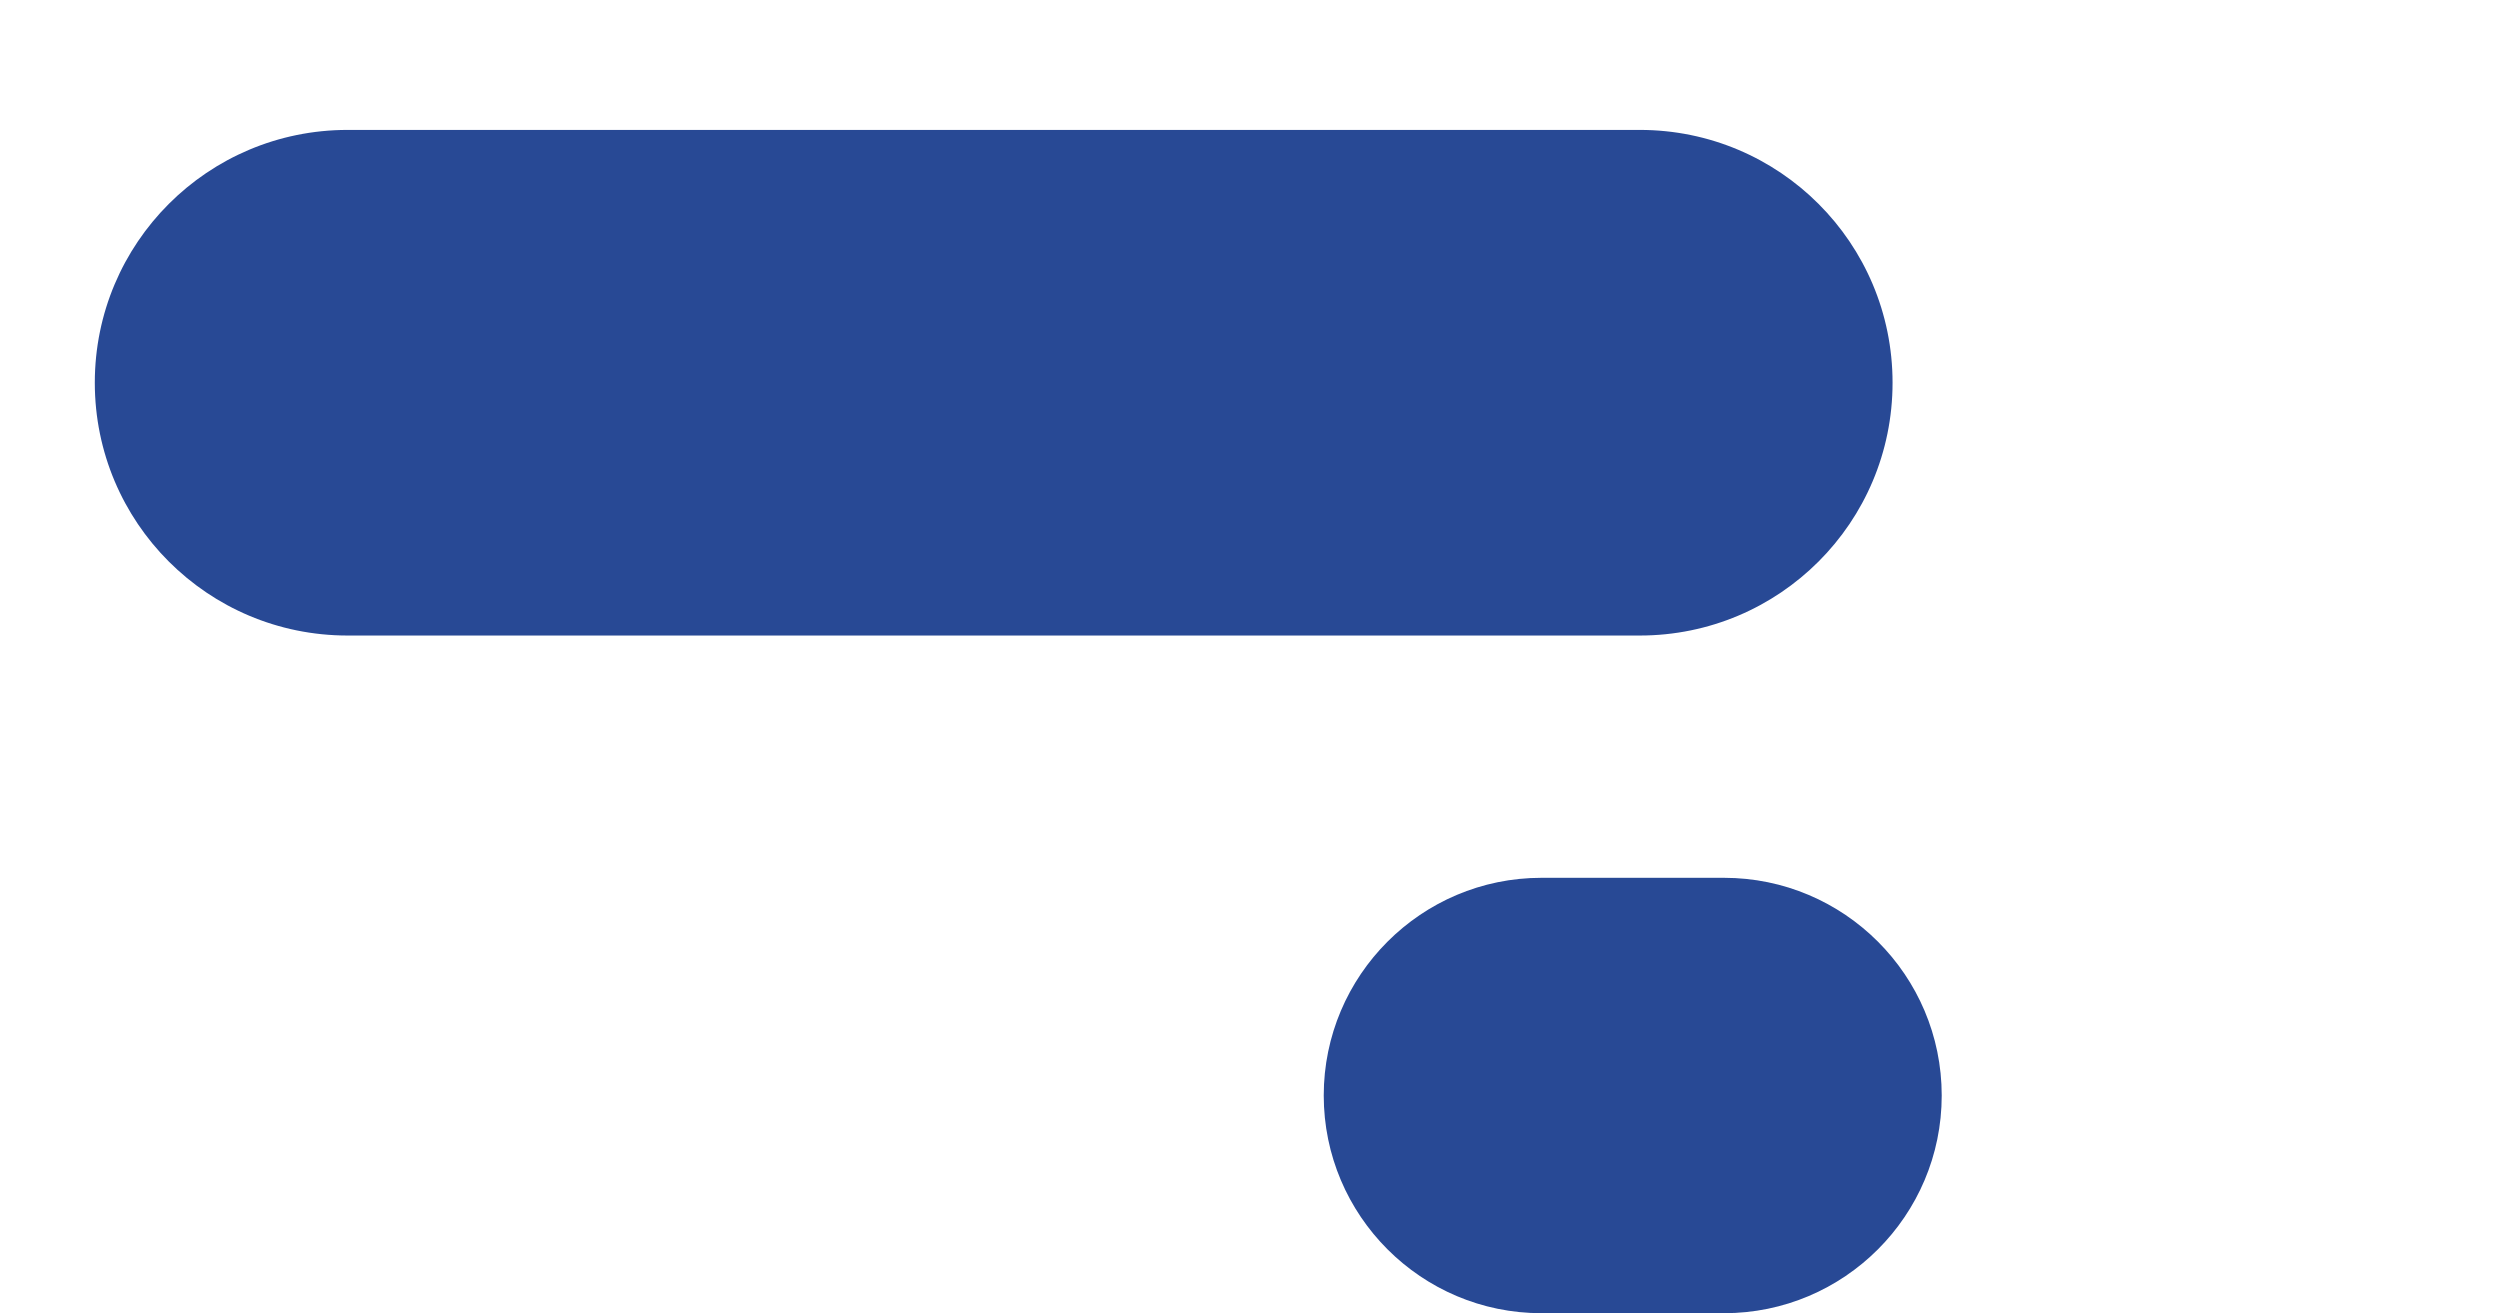
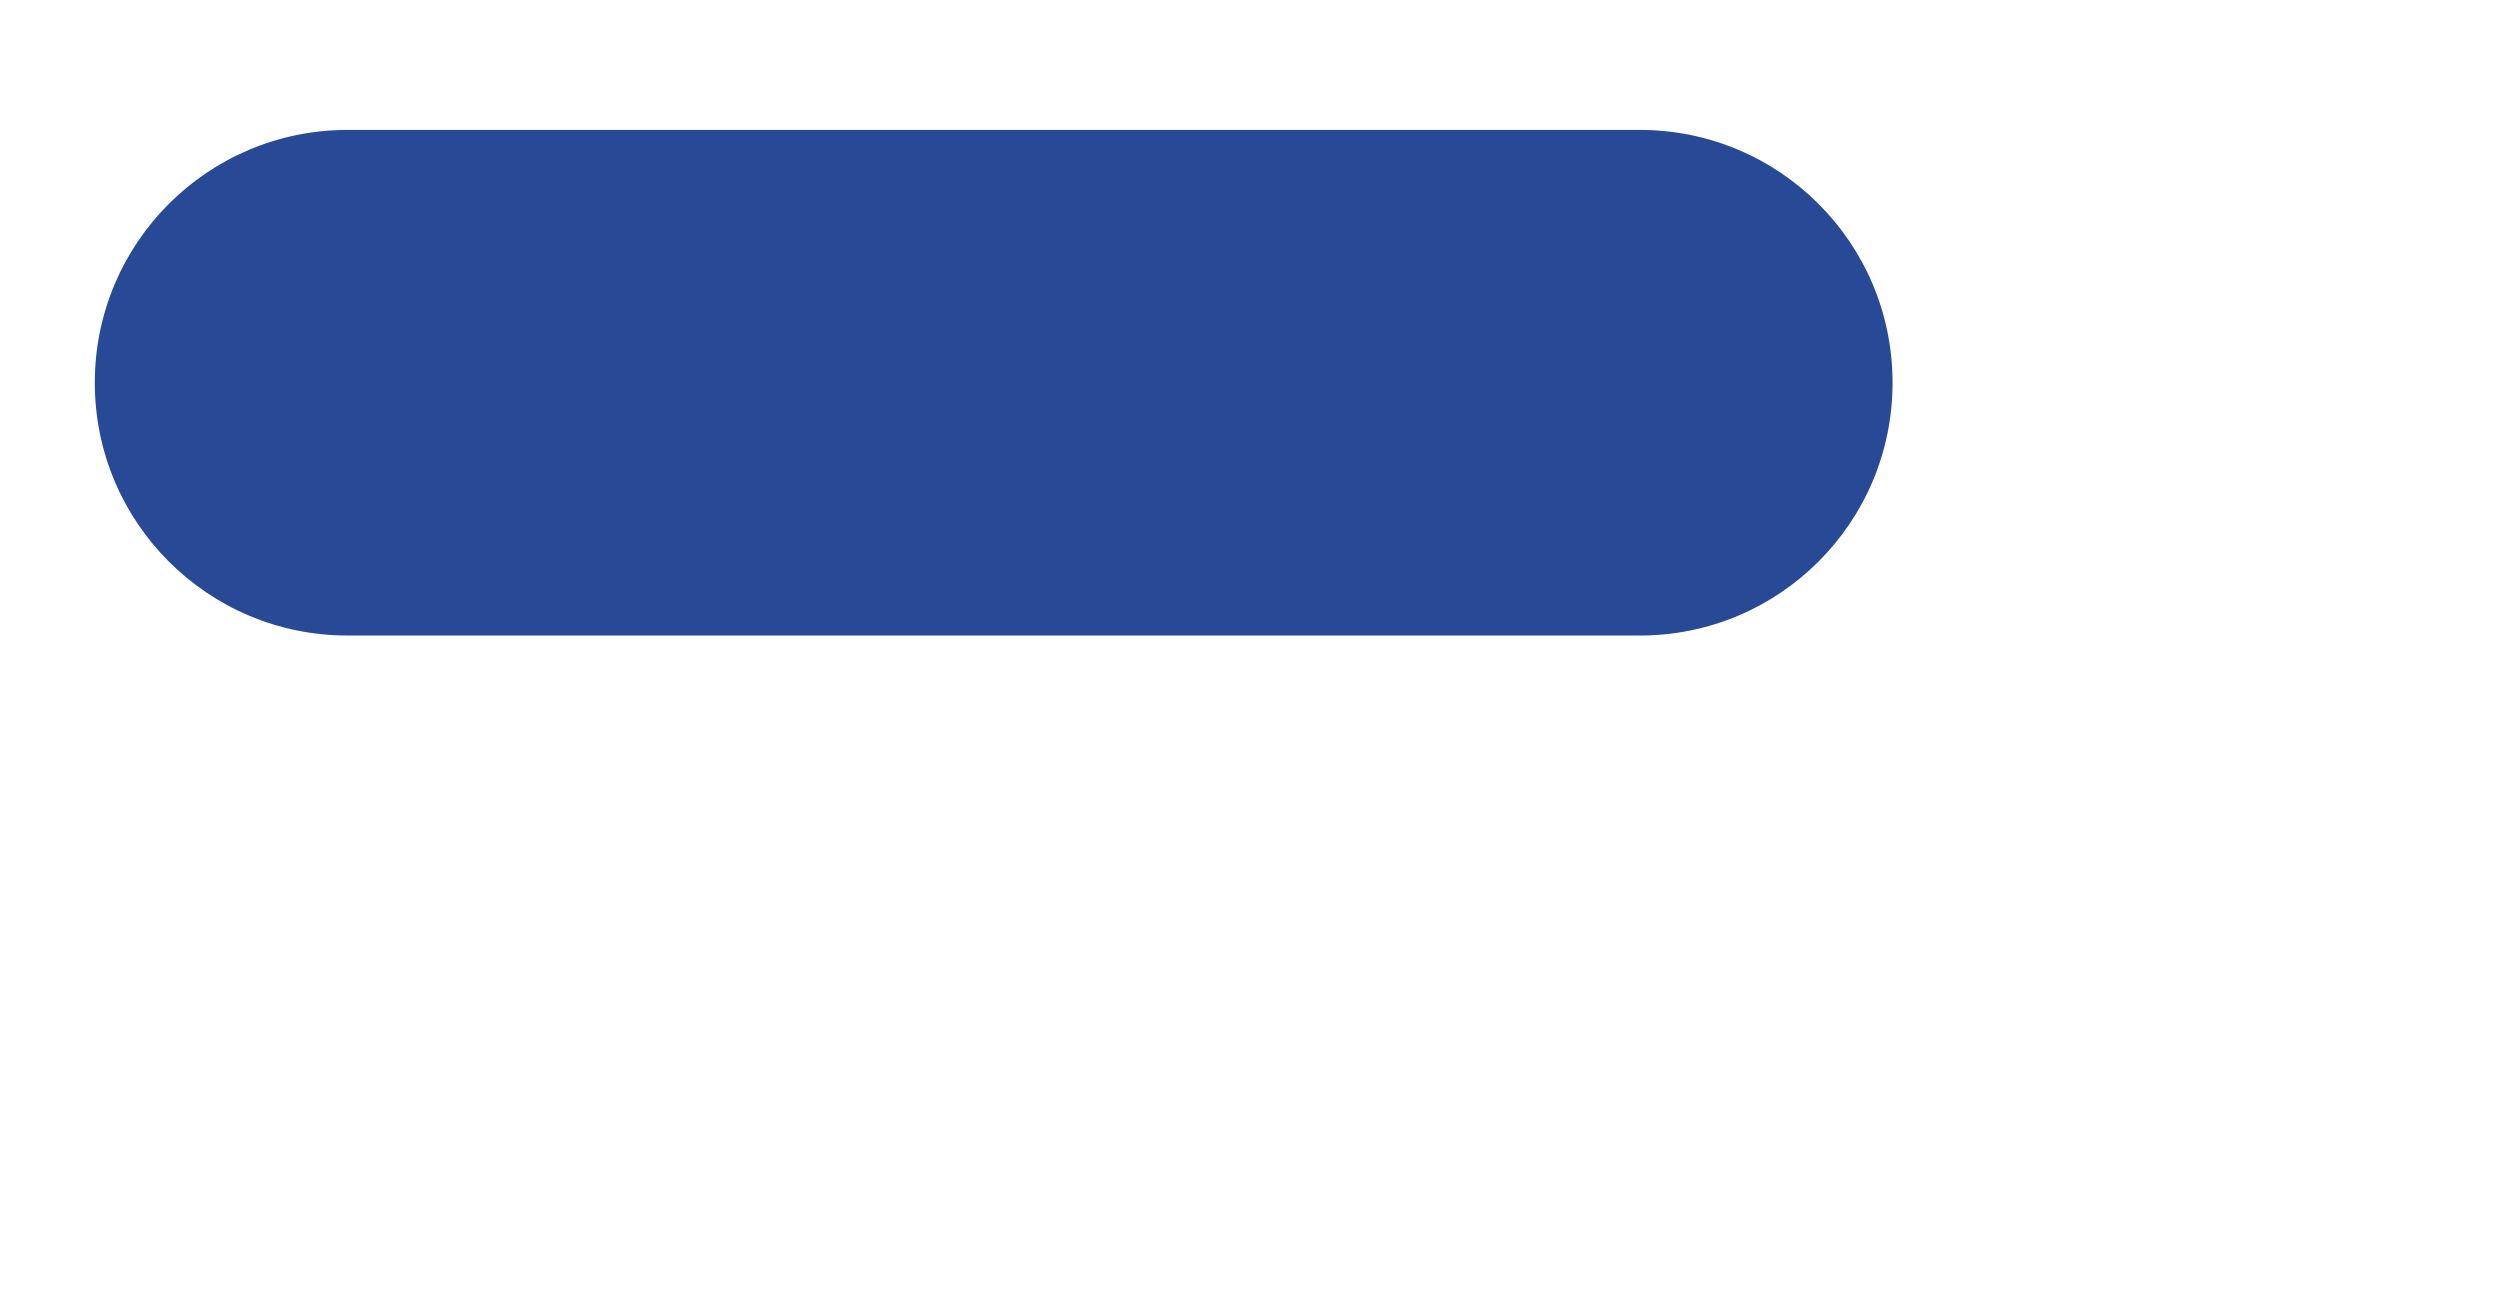
<svg xmlns="http://www.w3.org/2000/svg" version="1.1" id="Layer_1" x="0px" y="0px" viewBox="0 0 712 374" style="enable-background:new 0 0 712 374;" xml:space="preserve">
  <style type="text/css">
	.st0{fill:#284995;}
</style>
  <g id="right_side_lines" transform="translate(-1302 -385)">
-     <path id="Rectangle_35" class="st0" d="M1741,635h52c34.2,0,62,27.8,62,62l0,0c0,34.2-27.8,62-62,62h-52c-34.2,0-62-27.8-62-62l0,0   C1679,662.8,1706.8,635,1741,635z" />
    <path id="Rectangle_34" class="st0" d="M1401,422h368c39.8,0,72,32.2,72,72l0,0c0,39.8-32.2,72-72,72h-368c-39.8,0-72-32.2-72-72   l0,0C1329,454.2,1361.2,422,1401,422z" />
  </g>
</svg>